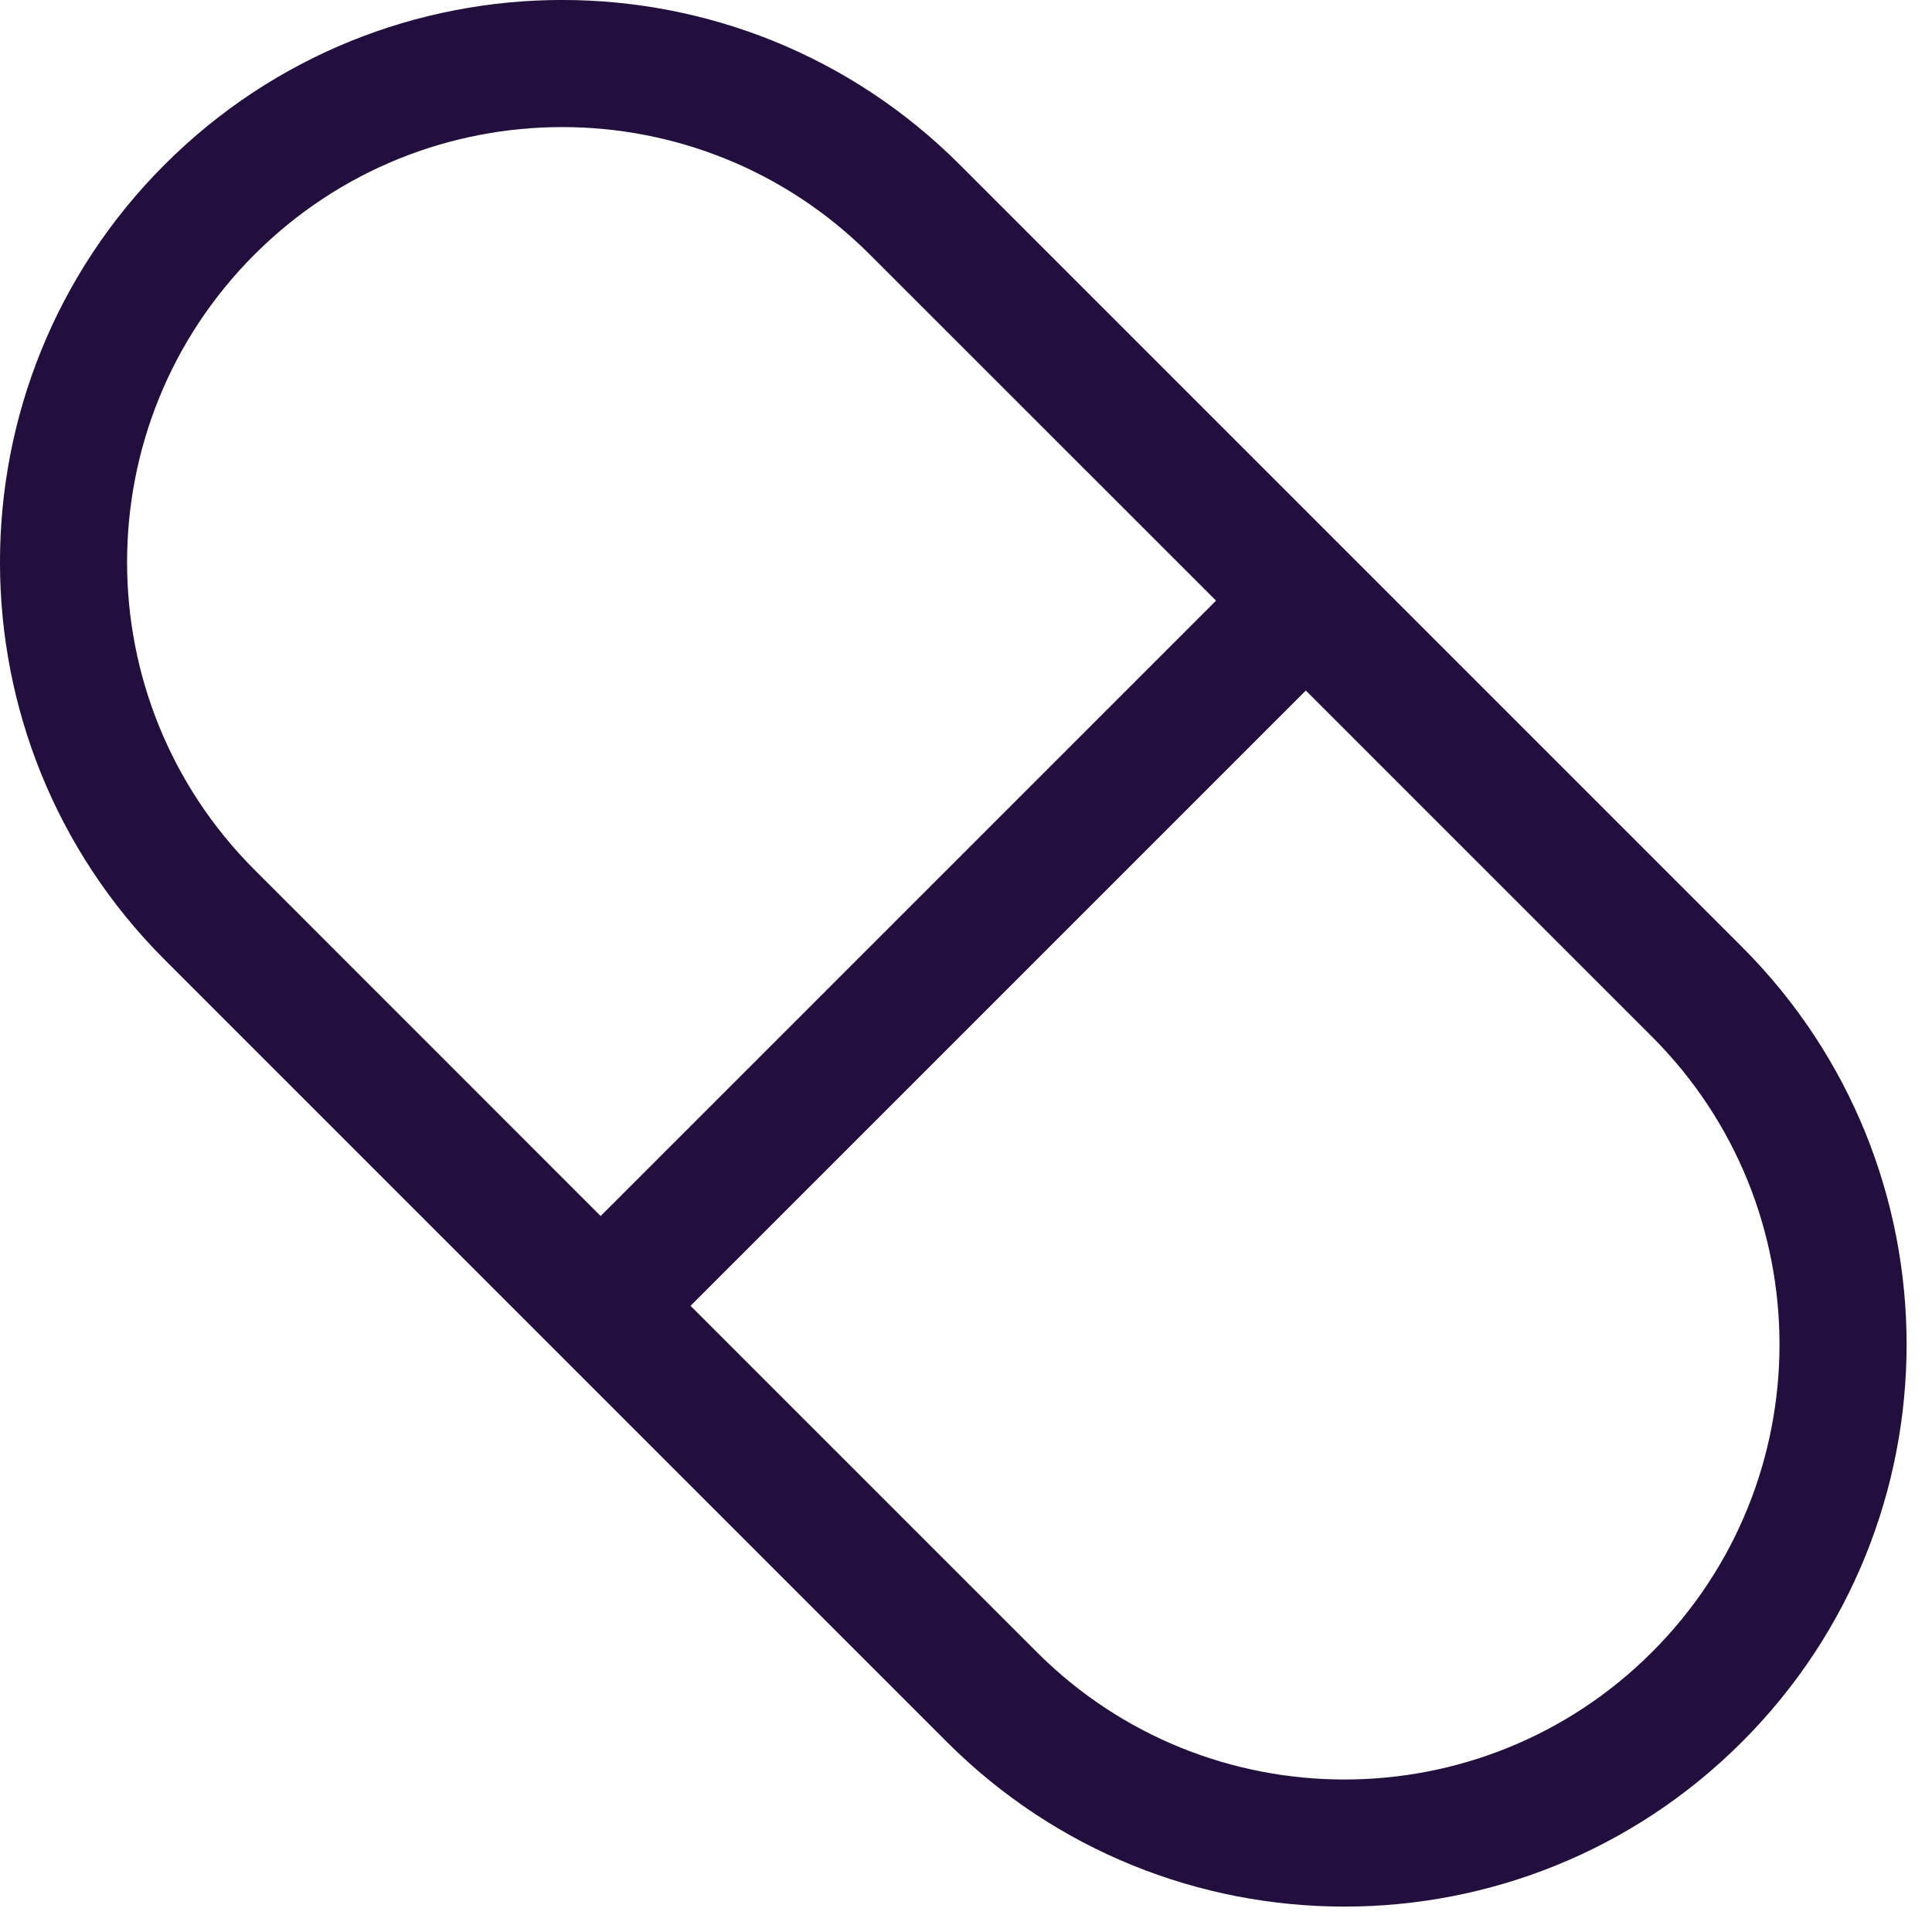
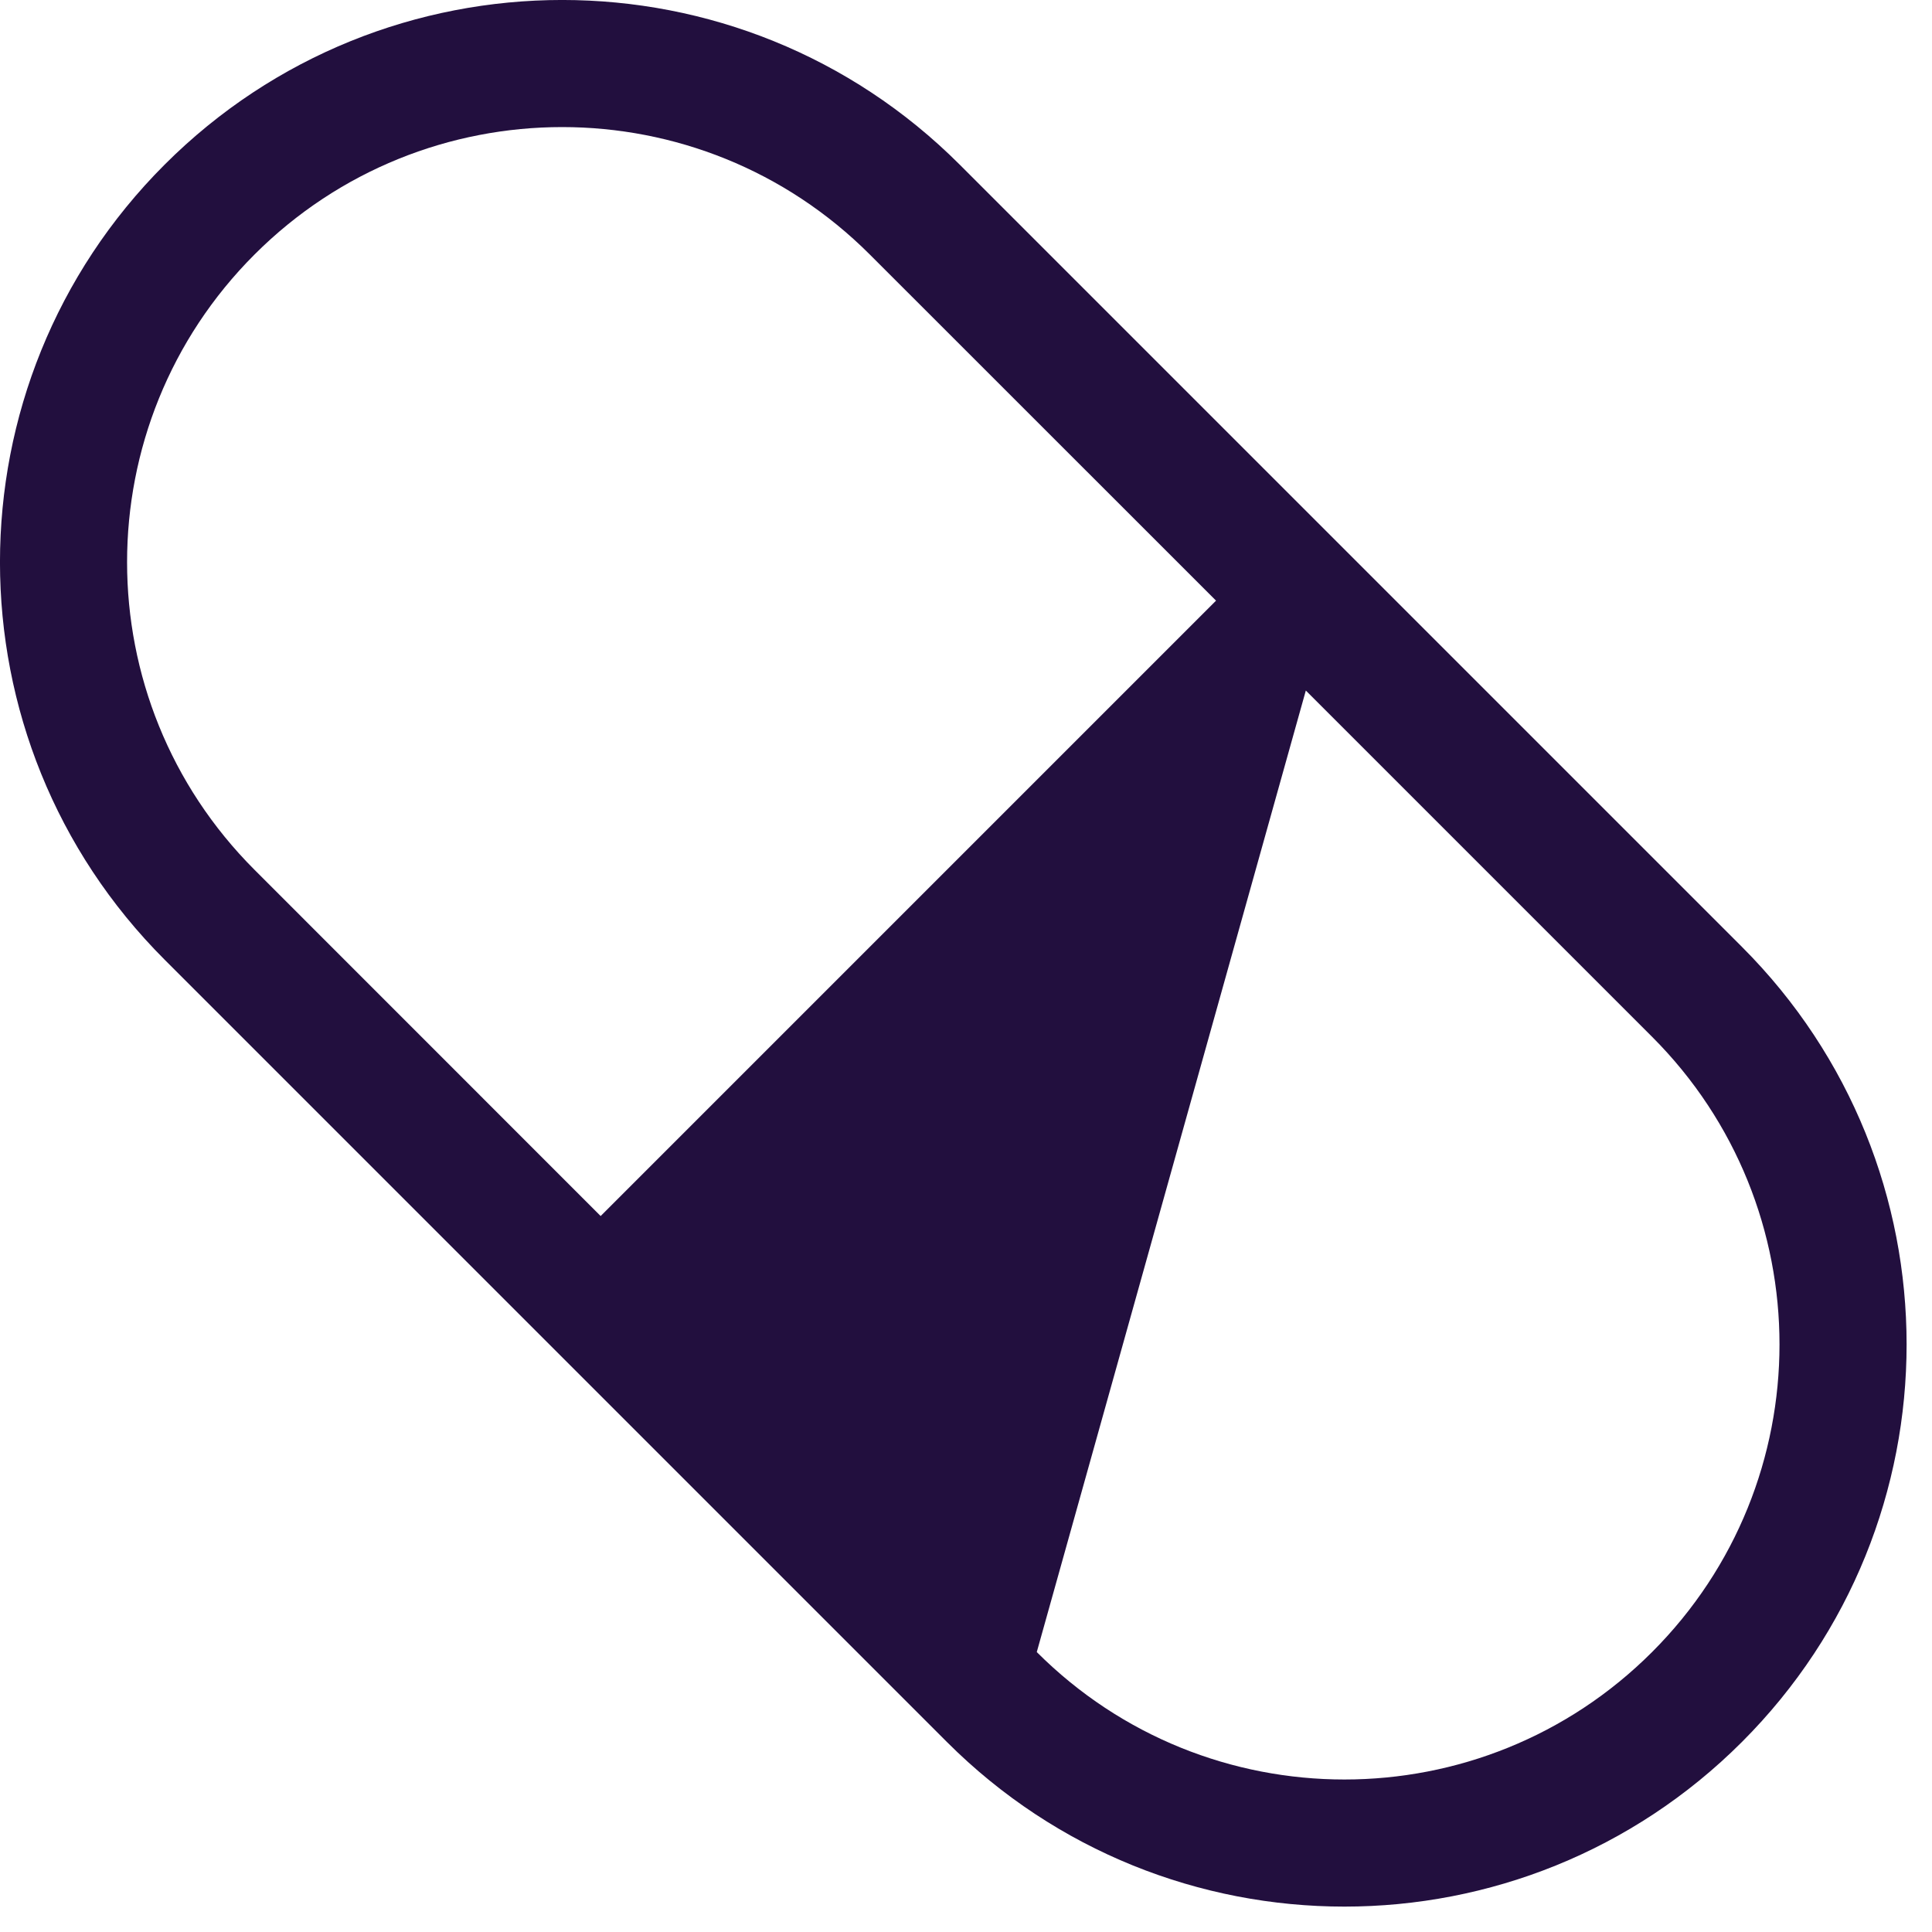
<svg xmlns="http://www.w3.org/2000/svg" width="19" height="19" viewBox="0 0 19 19" fill="none">
-   <path fill-rule="evenodd" clip-rule="evenodd" d="M8.554 2.503C6.883 0.832 4.174 0.832 2.503 2.503C0.832 4.174 0.832 6.883 2.503 8.554L5.907 11.959L11.959 5.907L8.554 2.503ZM12.842 6.791L6.791 12.842L10.196 16.247C11.867 17.918 14.576 17.918 16.247 16.247C17.918 14.576 17.918 11.867 16.247 10.196L12.842 6.791ZM1.619 1.619C3.778 -0.54 7.279 -0.54 9.438 1.619L17.131 9.312C19.29 11.471 19.29 14.972 17.131 17.131C14.972 19.29 11.471 19.29 9.312 17.131L1.619 9.438C-0.54 7.279 -0.54 3.778 1.619 1.619Z" fill="#220F3E" />
+   <path fill-rule="evenodd" clip-rule="evenodd" d="M8.554 2.503C6.883 0.832 4.174 0.832 2.503 2.503C0.832 4.174 0.832 6.883 2.503 8.554L5.907 11.959L11.959 5.907L8.554 2.503ZM12.842 6.791L10.196 16.247C11.867 17.918 14.576 17.918 16.247 16.247C17.918 14.576 17.918 11.867 16.247 10.196L12.842 6.791ZM1.619 1.619C3.778 -0.54 7.279 -0.54 9.438 1.619L17.131 9.312C19.29 11.471 19.29 14.972 17.131 17.131C14.972 19.29 11.471 19.29 9.312 17.131L1.619 9.438C-0.54 7.279 -0.54 3.778 1.619 1.619Z" fill="#220F3E" />
</svg>